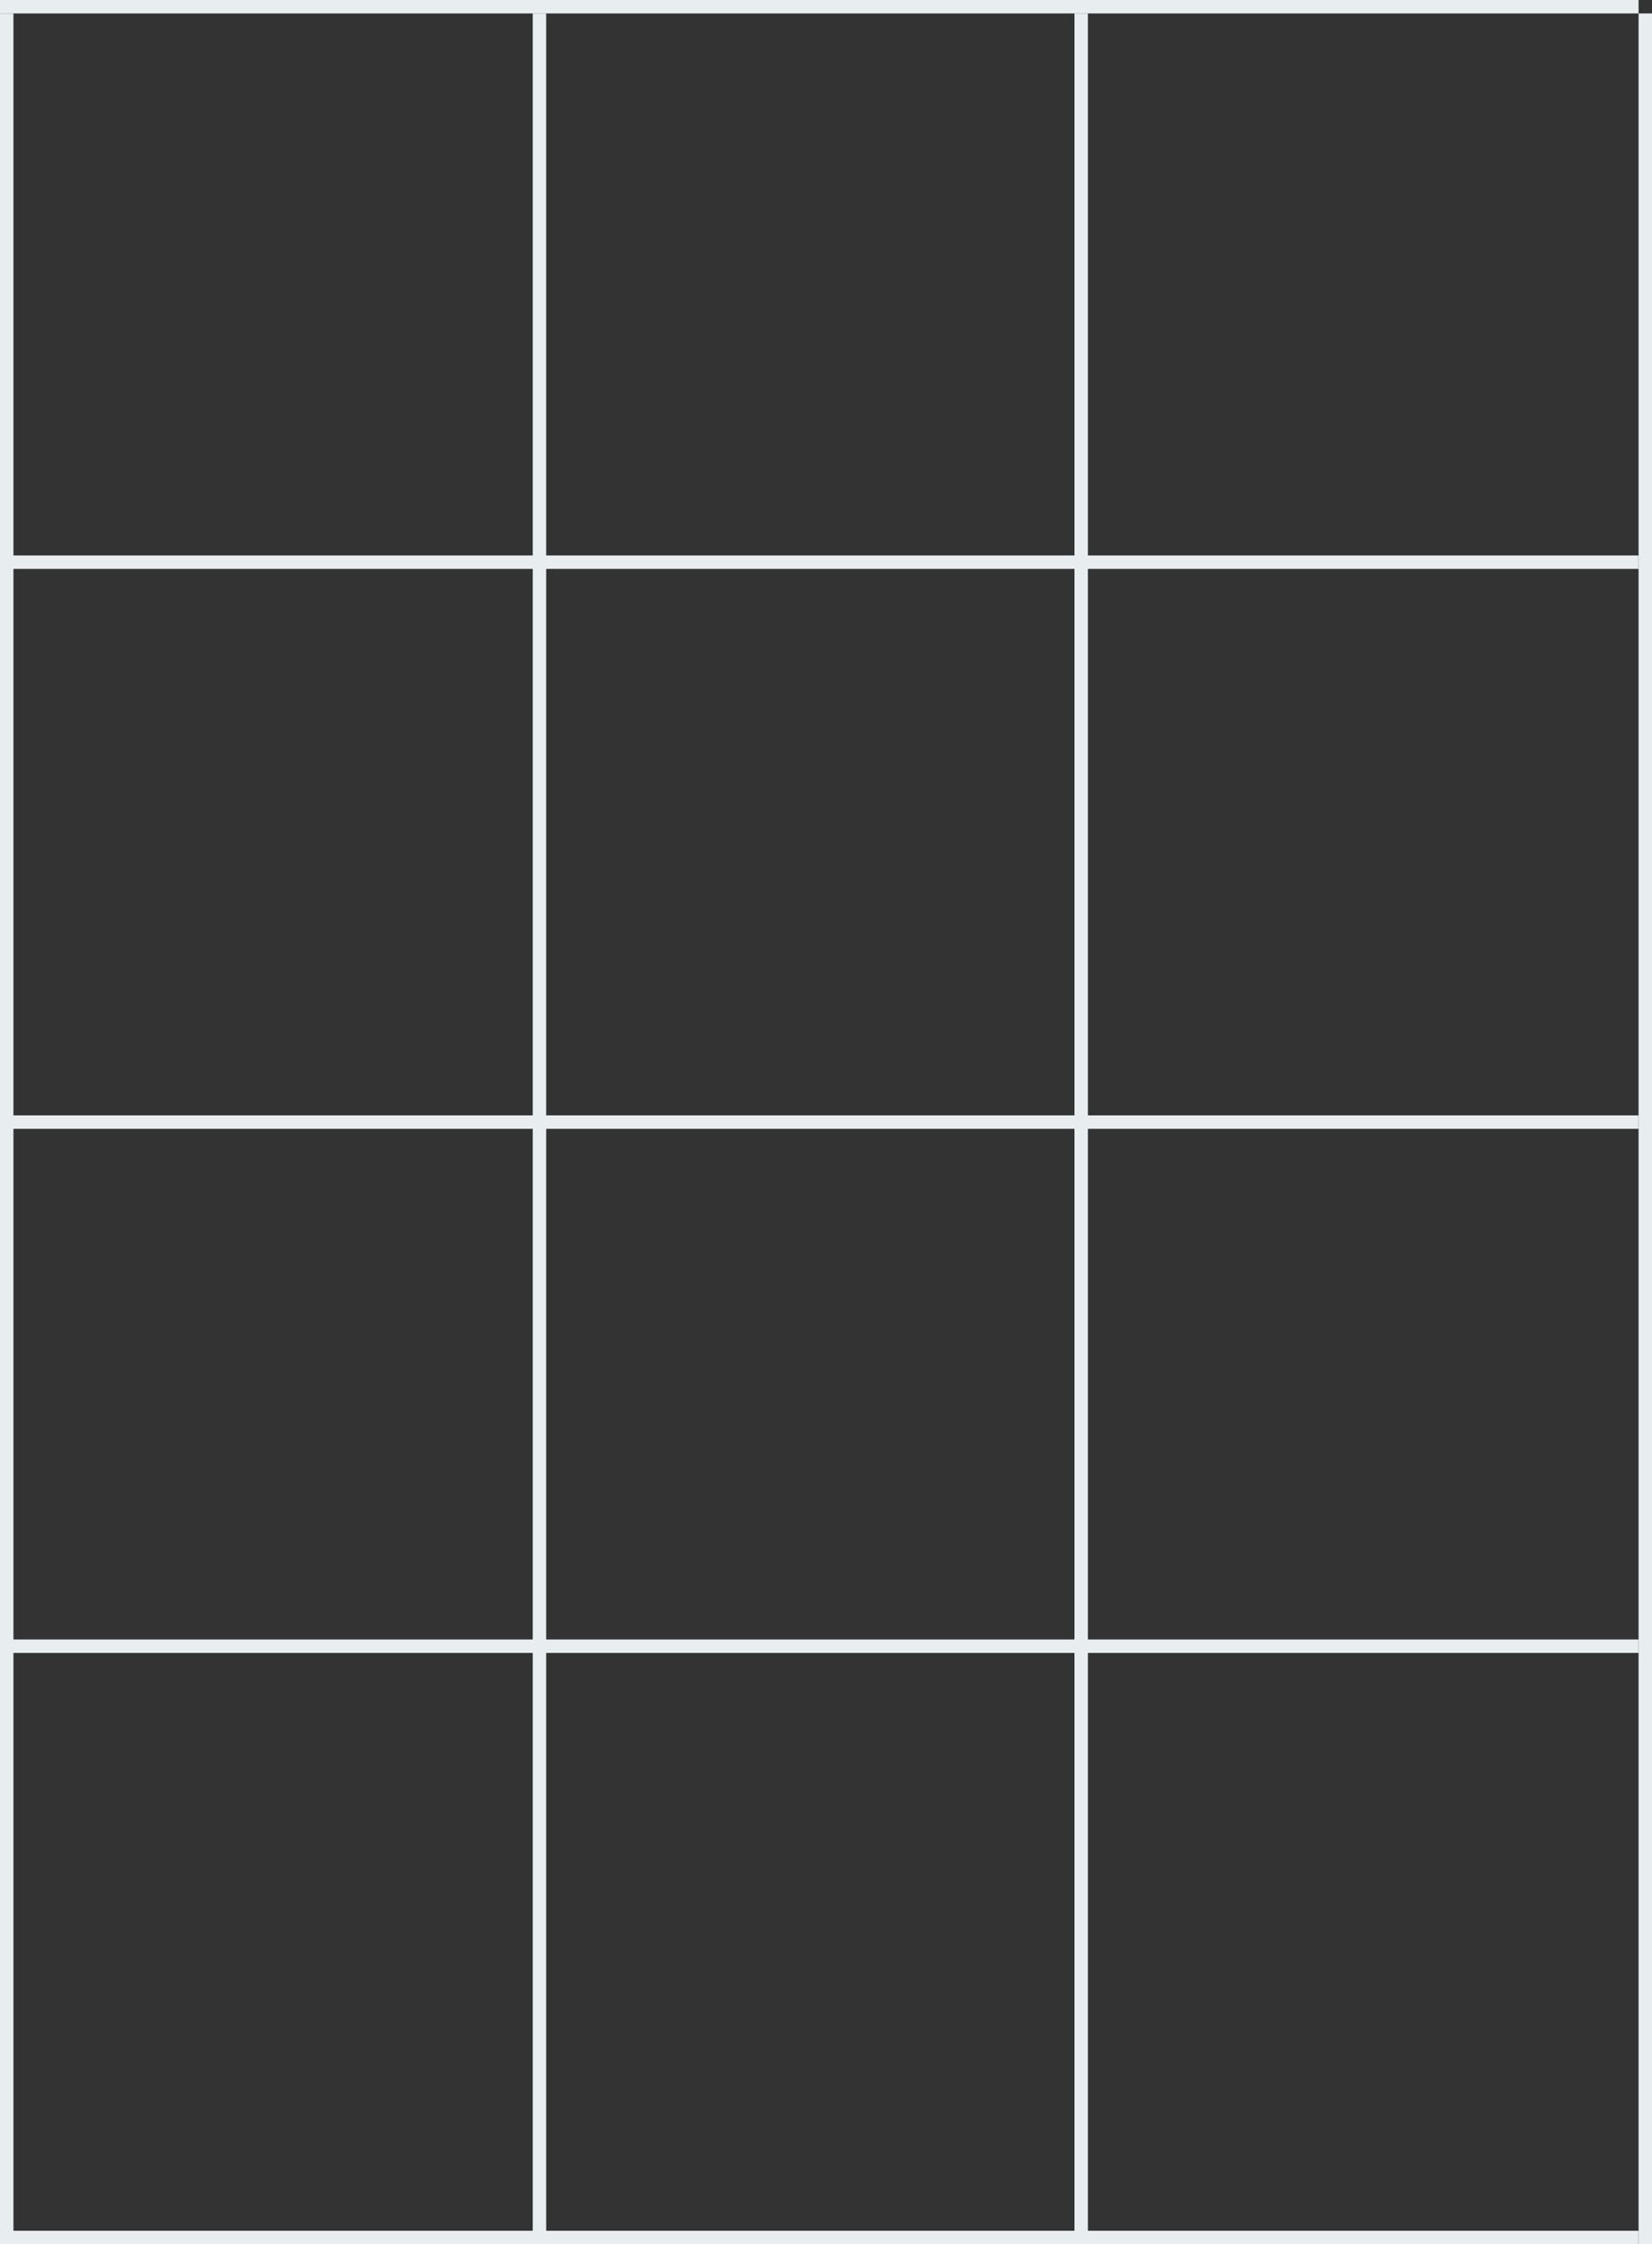
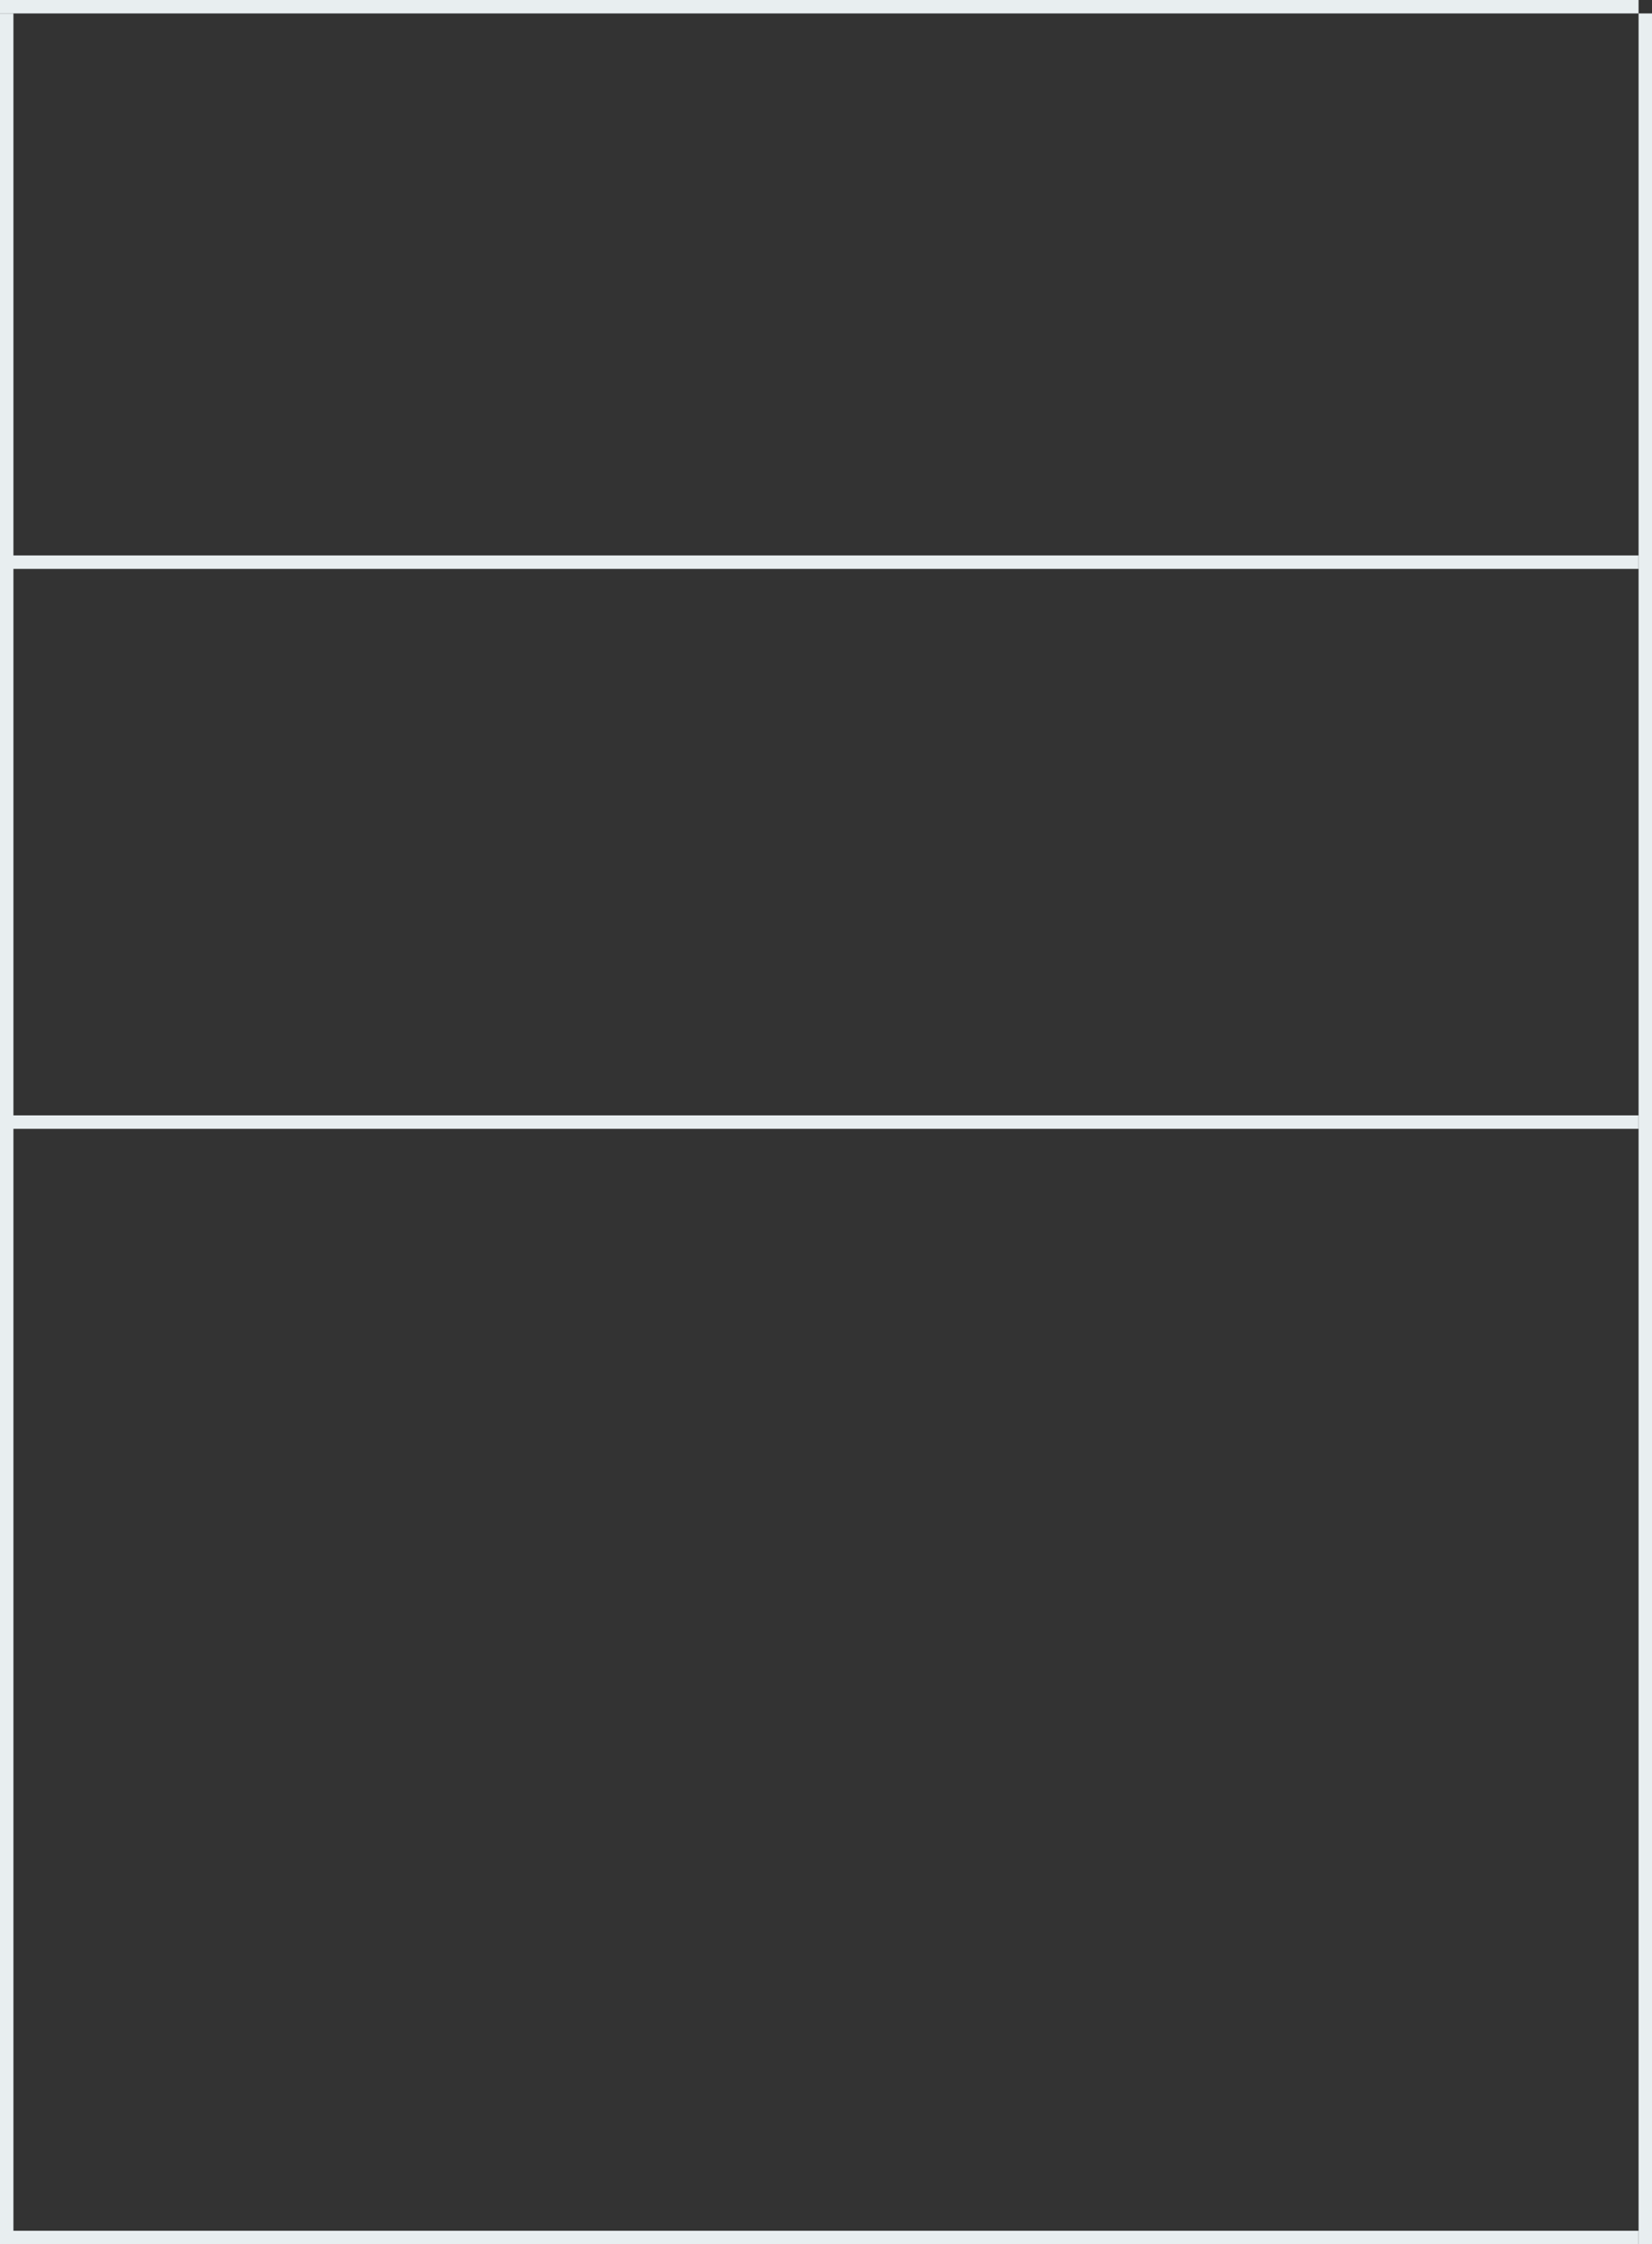
<svg xmlns="http://www.w3.org/2000/svg" width="369" height="501" viewBox="0 0 369 501" fill="none">
  <rect x="0" y="0" width="369" height="501" fill="#333333" stroke="none" />
  <line x1="1.5" y1="3" x2="1.5" y2="501" stroke="#E8EEF0" stroke-width="3" />
  <line y1="1.5" x2="366" y2="1.5" stroke="#E8EEF0" stroke-width="3" />
  <line y1="125.5" x2="366" y2="125.5" stroke="#E8EEF0" stroke-width="3" />
  <line y1="250.5" x2="366" y2="250.5" stroke="#E8EEF0" stroke-width="3" />
-   <line y1="367.5" x2="366" y2="367.5" stroke="#E8EEF0" stroke-width="3" />
  <line y1="499.5" x2="366" y2="499.5" stroke="#E8EEF0" stroke-width="3" />
-   <line x1="120.5" y1="3" x2="120.5" y2="501" stroke="#E8EEF0" stroke-width="3" />
-   <line x1="241.5" y1="3" x2="241.5" y2="501" stroke="#E8EEF0" stroke-width="3" />
  <line x1="367.5" y1="3" x2="367.5" y2="501" stroke="#E8EEF0" stroke-width="3" />
</svg>